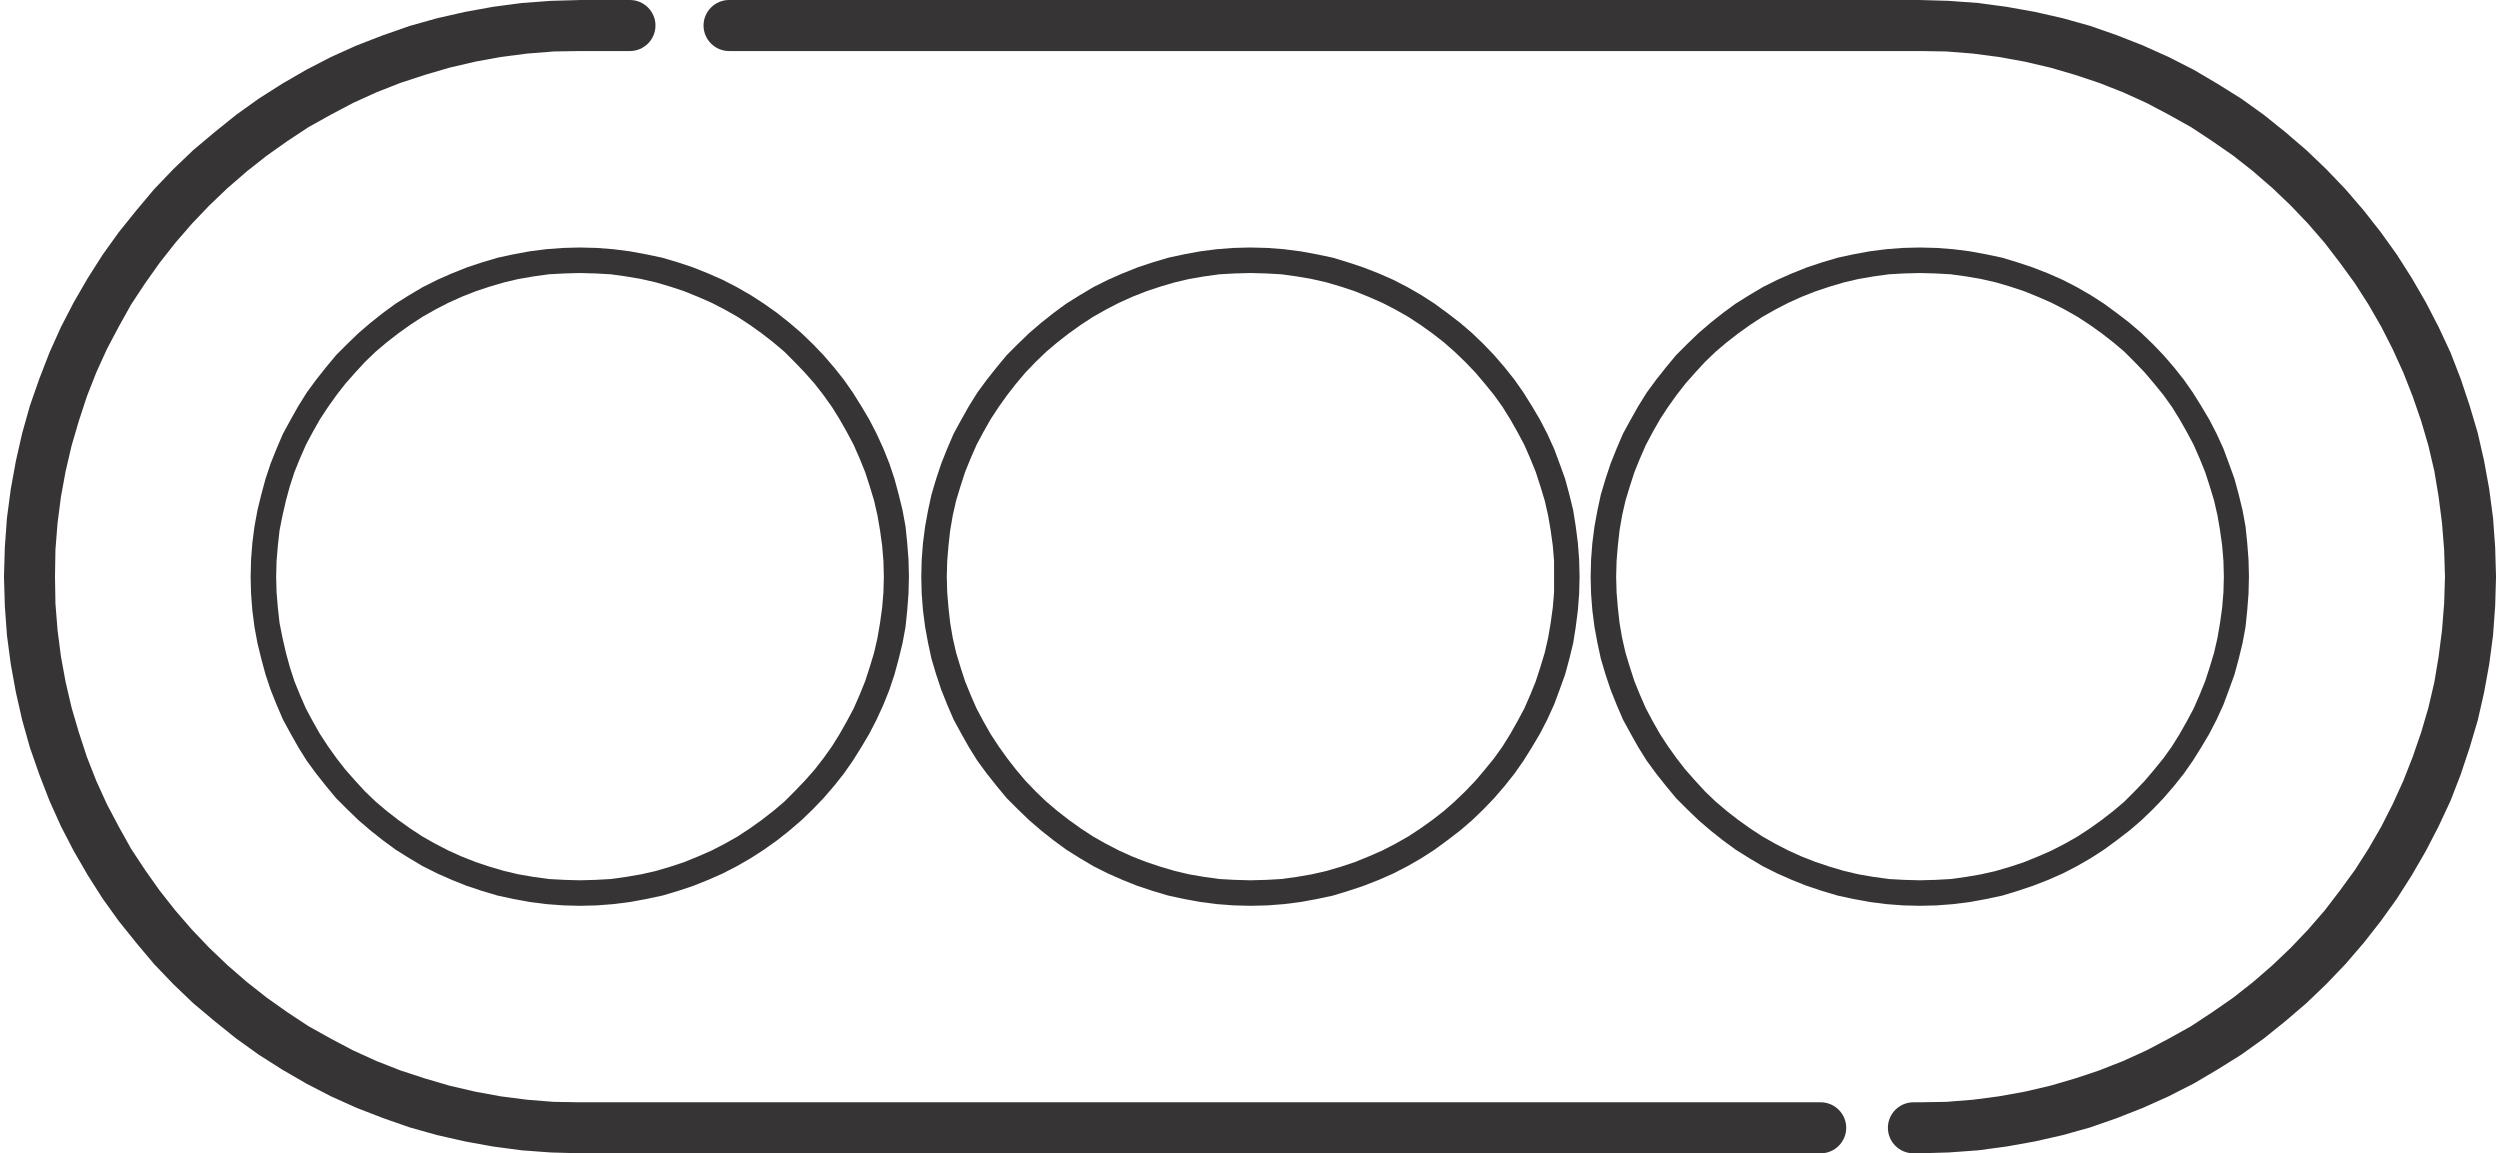
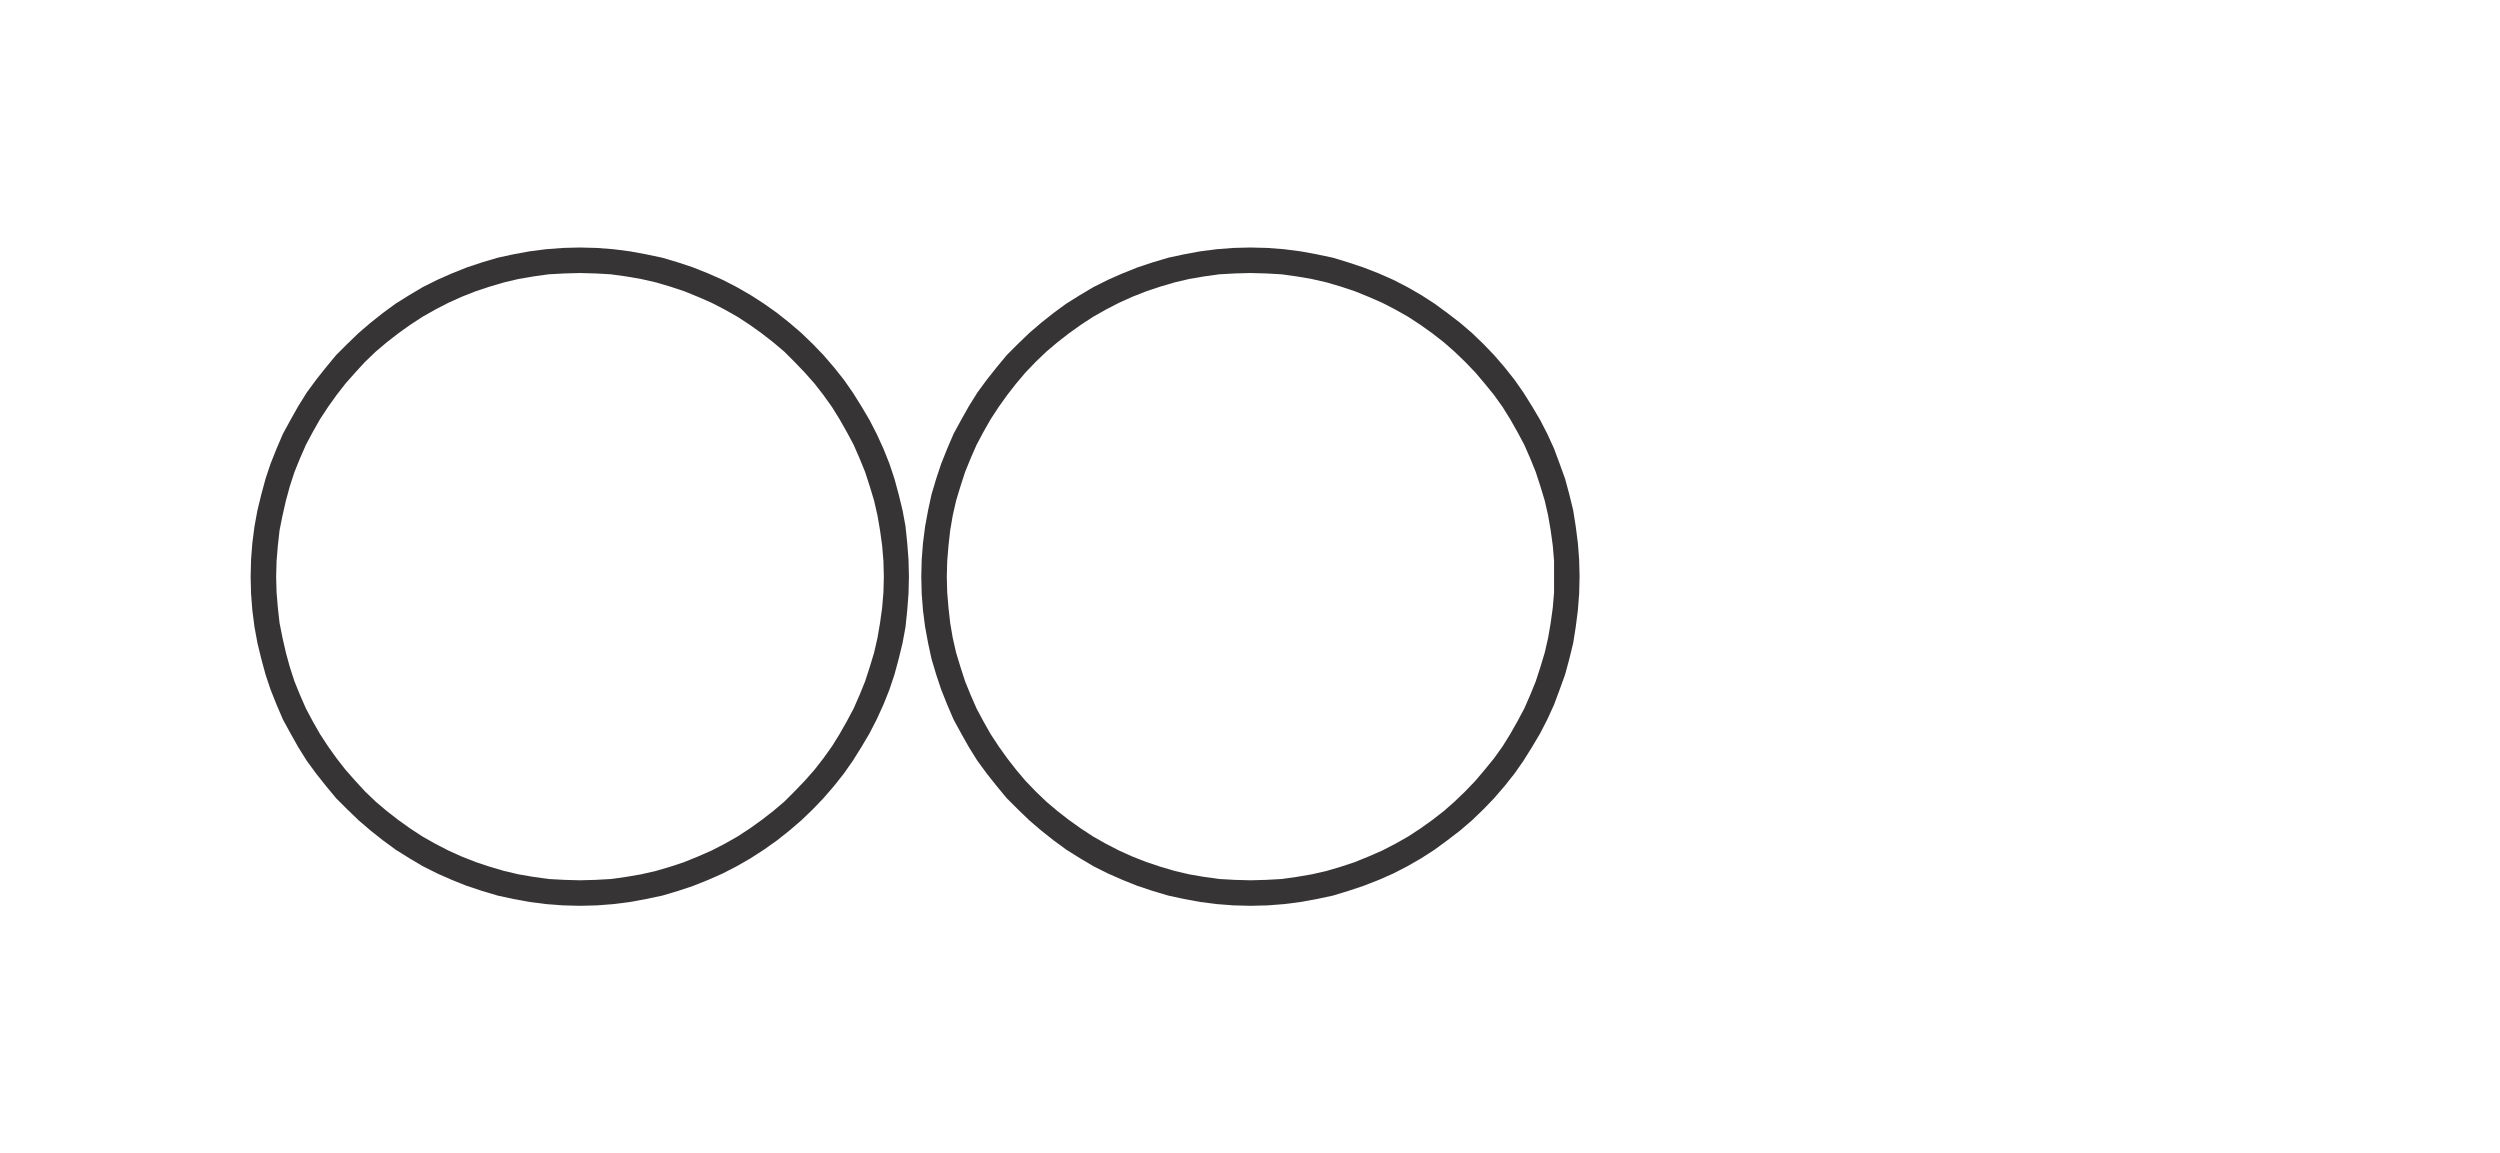
<svg xmlns="http://www.w3.org/2000/svg" xml:space="preserve" width="362px" height="167px" version="1.1" style="shape-rendering:geometricPrecision; text-rendering:geometricPrecision; image-rendering:optimizeQuality; fill-rule:evenodd; clip-rule:evenodd" viewBox="0 0 58.6 27.12">
  <defs>
    <style type="text/css">
   
    .fil0 {fill:#373435;fill-rule:nonzero}
   
  </style>
  </defs>
  <g id="Layer_x0020_1">
    <g id="_1389451976432">
      <g>
-         <path class="fil0" d="M42.72 25.92c0.33,0 0.6,0.27 0.6,0.6 0,0.33 -0.27,0.6 -0.6,0.6l0 -1.2zm-29.16 0l29.16 0 0 1.2 -29.16 0 0 0 0 -1.2zm0 1.2c-0.33,0 -0.6,-0.27 -0.6,-0.6 0,-0.33 0.27,-0.6 0.6,-0.6l0 1.2zm-13.56 -13.56l1.2 0 0 0 0.01 0.63 0.05 0.63 0.08 0.62 0.11 0.6 0.14 0.6 0.17 0.58 0.19 0.58 0.22 0.56 0.25 0.55 0.28 0.53 0.29 0.52 0.33 0.5 0.34 0.48 0.37 0.47 0.39 0.45 0.41 0.43 0.43 0.41 0.45 0.39 0.47 0.37 0.48 0.34 0.5 0.33 0.52 0.29 0.53 0.28 0.55 0.25 0.56 0.22 0.58 0.19 0.58 0.17 0.6 0.14 0.6 0.11 0.62 0.08 0.63 0.05 0.63 0.01 0 1.2 -0.7 -0.02 -0.68 -0.05 -0.68 -0.09 -0.66 -0.12 -0.66 -0.15 -0.64 -0.18 -0.63 -0.22 -0.62 -0.24 -0.6 -0.27 -0.58 -0.3 -0.57 -0.33 -0.55 -0.35 -0.53 -0.38 -0.51 -0.41 -0.5 -0.42 -0.47 -0.45 -0.45 -0.47 -0.42 -0.5 -0.41 -0.51 -0.38 -0.53 -0.35 -0.55 -0.33 -0.57 -0.3 -0.58 -0.27 -0.6 -0.24 -0.62 -0.22 -0.63 -0.18 -0.64 -0.15 -0.66 -0.12 -0.66 -0.09 -0.68 -0.05 -0.69 -0.02 -0.69 0 0zm0 0c0,-0.33 0.27,-0.6 0.6,-0.6 0.33,0 0.6,0.27 0.6,0.6l-1.2 0zm0.6 0l0 0 0 0 0 0 -0.6 0 0.6 0zm-0.6 0c0,-0.33 0.27,-0.6 0.6,-0.6 0.33,0 0.6,0.27 0.6,0.6l-1.2 0zm13.56 -13.56l0 1.2 0 0 -0.63 0.01 -0.63 0.05 -0.62 0.08 -0.6 0.11 -0.6 0.14 -0.58 0.17 -0.58 0.19 -0.56 0.22 -0.55 0.25 -0.53 0.28 -0.52 0.29 -0.5 0.33 -0.48 0.34 -0.47 0.37 -0.45 0.39 -0.43 0.41 -0.41 0.43 -0.39 0.45 -0.37 0.47 -0.34 0.48 -0.33 0.5 -0.29 0.52 -0.28 0.53 -0.25 0.55 -0.22 0.56 -0.19 0.58 -0.17 0.58 -0.14 0.6 -0.11 0.6 -0.08 0.62 -0.05 0.63 -0.01 0.63 -1.2 0 0.02 -0.69 0.05 -0.69 0.09 -0.68 0.12 -0.66 0.15 -0.66 0.18 -0.64 0.22 -0.63 0.24 -0.62 0.27 -0.6 0.3 -0.58 0.33 -0.57 0.35 -0.55 0.38 -0.53 0.41 -0.51 0.42 -0.5 0.45 -0.47 0.47 -0.45 0.5 -0.42 0.51 -0.41 0.53 -0.38 0.55 -0.35 0.57 -0.33 0.58 -0.3 0.6 -0.27 0.62 -0.24 0.63 -0.22 0.64 -0.18 0.66 -0.15 0.66 -0.12 0.68 -0.09 0.68 -0.05 0.7 -0.02 0 0zm0 0c0.33,0 0.6,0.27 0.6,0.6 0,0.33 -0.27,0.6 -0.6,0.6l0 -1.2zm1.16 1.2l-1.16 0 0 -1.2 1.16 0 0 1.2zm0 -1.2c0.33,0 0.6,0.27 0.6,0.6 0,0.33 -0.27,0.6 -0.6,0.6l0 -1.2zm2.33 1.2c-0.33,0 -0.6,-0.27 -0.6,-0.6 0,-0.33 0.27,-0.6 0.6,-0.6l0 1.2zm27.99 0l-27.99 0 0 -1.2 27.99 0 0 0 0 1.2zm0 -1.2c0.33,0 0.6,0.27 0.6,0.6 0,0.33 -0.27,0.6 -0.6,0.6l0 -1.2zm13.56 13.56l-1.2 0 0 0 -0.02 -0.63 -0.05 -0.63 -0.08 -0.62 -0.1 -0.6 -0.14 -0.6 -0.17 -0.58 -0.2 -0.58 -0.22 -0.56 -0.25 -0.55 -0.27 -0.53 -0.3 -0.52 -0.32 -0.5 -0.35 -0.48 -0.36 -0.47 -0.39 -0.45 -0.41 -0.43 -0.43 -0.41 -0.45 -0.39 -0.47 -0.37 -0.49 -0.34 -0.5 -0.33 -0.52 -0.29 -0.53 -0.28 -0.55 -0.25 -0.56 -0.22 -0.57 -0.19 -0.58 -0.17 -0.6 -0.14 -0.61 -0.11 -0.61 -0.08 -0.63 -0.05 -0.63 -0.01 0 -1.2 0.69 0.02 0.69 0.05 0.67 0.09 0.67 0.12 0.66 0.15 0.64 0.18 0.63 0.22 0.61 0.24 0.6 0.27 0.59 0.3 0.56 0.33 0.56 0.35 0.53 0.38 0.51 0.41 0.49 0.42 0.47 0.45 0.45 0.47 0.43 0.5 0.4 0.51 0.38 0.53 0.35 0.55 0.33 0.57 0.3 0.58 0.28 0.6 0.24 0.62 0.21 0.63 0.19 0.64 0.15 0.66 0.12 0.66 0.09 0.68 0.05 0.69 0.02 0.69 0 0zm0 0c0,0.33 -0.27,0.6 -0.6,0.6 -0.33,0 -0.6,-0.27 -0.6,-0.6l1.2 0zm-0.6 0l0 0 0 0 0 0 0.6 0 -0.6 0zm0.6 0c0,0.33 -0.27,0.6 -0.6,0.6 -0.33,0 -0.6,-0.27 -0.6,-0.6l1.2 0zm-13.56 13.56l0 -1.2 0 0 0.63 -0.01 0.63 -0.05 0.61 -0.08 0.61 -0.11 0.6 -0.14 0.58 -0.17 0.57 -0.19 0.56 -0.22 0.55 -0.25 0.53 -0.28 0.52 -0.29 0.5 -0.33 0.49 -0.34 0.47 -0.37 0.45 -0.39 0.43 -0.41 0.41 -0.43 0.39 -0.45 0.36 -0.47 0.35 -0.48 0.32 -0.5 0.3 -0.52 0.27 -0.53 0.25 -0.55 0.22 -0.56 0.2 -0.58 0.17 -0.58 0.14 -0.6 0.1 -0.6 0.08 -0.62 0.05 -0.63 0.02 -0.63 1.2 0 -0.02 0.69 -0.05 0.69 -0.09 0.68 -0.12 0.66 -0.15 0.66 -0.19 0.64 -0.21 0.63 -0.24 0.62 -0.28 0.6 -0.3 0.58 -0.33 0.57 -0.35 0.55 -0.38 0.53 -0.4 0.51 -0.43 0.5 -0.45 0.47 -0.47 0.45 -0.49 0.42 -0.51 0.41 -0.53 0.38 -0.56 0.35 -0.56 0.33 -0.59 0.3 -0.6 0.27 -0.61 0.24 -0.63 0.22 -0.64 0.18 -0.66 0.15 -0.67 0.12 -0.67 0.09 -0.69 0.05 -0.69 0.02 0 0zm0 0c-0.33,0 -0.6,-0.27 -0.6,-0.6 0,-0.33 0.27,-0.6 0.6,-0.6l0 1.2zm-0.14 -1.2l0.14 0 0 1.2 -0.14 0 0 -1.2zm0 1.2c-0.33,0 -0.6,-0.27 -0.6,-0.6 0,-0.33 0.27,-0.6 0.6,-0.6l0 1.2z" />
-       </g>
+         </g>
      <g>
        <path class="fil0" d="M21.28 13.56l-0.59 0 0 0 -0.01 -0.37 -0.03 -0.36 -0.05 -0.36 -0.06 -0.35 -0.08 -0.35 -0.1 -0.33 -0.11 -0.34 -0.13 -0.32 -0.14 -0.32 -0.16 -0.3 -0.17 -0.3 -0.18 -0.29 -0.2 -0.28 -0.21 -0.27 -0.23 -0.26 -0.24 -0.25 -0.24 -0.24 -0.26 -0.22 -0.27 -0.21 -0.28 -0.2 -0.29 -0.19 -0.3 -0.17 -0.31 -0.16 -0.32 -0.14 -0.32 -0.13 -0.33 -0.11 -0.34 -0.1 -0.35 -0.08 -0.35 -0.06 -0.36 -0.05 -0.36 -0.02 -0.37 -0.01 0 -0.6 0.4 0.01 0.39 0.03 0.39 0.05 0.38 0.07 0.38 0.08 0.37 0.11 0.36 0.12 0.35 0.14 0.34 0.15 0.33 0.17 0.33 0.19 0.31 0.2 0.31 0.22 0.29 0.23 0.28 0.24 0.27 0.26 0.25 0.26 0.25 0.29 0.23 0.29 0.21 0.3 0.2 0.32 0.19 0.32 0.17 0.33 0.16 0.35 0.14 0.35 0.12 0.36 0.1 0.37 0.09 0.37 0.07 0.38 0.04 0.39 0.03 0.39 0.01 0.4 0 0zm-7.74 7.74l0 -0.6 0 0 0.37 -0.01 0.36 -0.02 0.36 -0.05 0.35 -0.06 0.35 -0.08 0.34 -0.1 0.33 -0.11 0.32 -0.13 0.32 -0.14 0.31 -0.16 0.3 -0.17 0.29 -0.19 0.28 -0.2 0.27 -0.21 0.26 -0.22 0.24 -0.24 0.24 -0.25 0.23 -0.26 0.21 -0.27 0.2 -0.28 0.18 -0.29 0.17 -0.3 0.16 -0.3 0.14 -0.32 0.13 -0.32 0.11 -0.34 0.1 -0.33 0.08 -0.35 0.06 -0.35 0.05 -0.36 0.03 -0.36 0.01 -0.37 0.59 0 -0.01 0.4 -0.03 0.39 -0.04 0.39 -0.07 0.38 -0.09 0.37 -0.1 0.37 -0.12 0.36 -0.14 0.35 -0.16 0.35 -0.17 0.33 -0.19 0.32 -0.2 0.32 -0.21 0.3 -0.23 0.29 -0.25 0.29 -0.25 0.26 -0.27 0.26 -0.28 0.24 -0.29 0.23 -0.31 0.22 -0.31 0.2 -0.33 0.19 -0.33 0.17 -0.34 0.15 -0.35 0.14 -0.36 0.12 -0.37 0.11 -0.38 0.08 -0.38 0.07 -0.39 0.05 -0.39 0.03 -0.4 0.01 0 0zm-7.74 -7.74l0.6 0 0 0 0.01 0.37 0.03 0.36 0.04 0.36 0.07 0.35 0.08 0.35 0.09 0.33 0.11 0.34 0.13 0.32 0.14 0.32 0.16 0.3 0.17 0.3 0.19 0.29 0.2 0.28 0.21 0.27 0.23 0.26 0.23 0.25 0.25 0.24 0.26 0.22 0.27 0.21 0.28 0.2 0.29 0.19 0.3 0.17 0.31 0.16 0.31 0.14 0.33 0.13 0.33 0.11 0.34 0.1 0.34 0.08 0.35 0.06 0.36 0.05 0.37 0.02 0.36 0.01 0 0.6 -0.39 -0.01 -0.4 -0.03 -0.39 -0.05 -0.38 -0.07 -0.37 -0.08 -0.37 -0.11 -0.36 -0.12 -0.35 -0.14 -0.34 -0.15 -0.34 -0.17 -0.32 -0.19 -0.32 -0.2 -0.3 -0.22 -0.29 -0.23 -0.28 -0.24 -0.27 -0.26 -0.26 -0.26 -0.24 -0.29 -0.23 -0.29 -0.22 -0.3 -0.2 -0.32 -0.18 -0.32 -0.18 -0.33 -0.15 -0.35 -0.14 -0.35 -0.12 -0.36 -0.1 -0.37 -0.09 -0.37 -0.07 -0.38 -0.05 -0.39 -0.03 -0.39 -0.01 -0.4 0 0zm7.74 -7.74l0 0.6 0 0 -0.36 0.01 -0.37 0.02 -0.36 0.05 -0.35 0.06 -0.34 0.08 -0.34 0.1 -0.33 0.11 -0.33 0.13 -0.31 0.14 -0.31 0.16 -0.3 0.17 -0.29 0.19 -0.28 0.2 -0.27 0.21 -0.26 0.22 -0.25 0.24 -0.23 0.25 -0.23 0.26 -0.21 0.27 -0.2 0.28 -0.19 0.29 -0.17 0.3 -0.16 0.3 -0.14 0.32 -0.13 0.32 -0.11 0.34 -0.09 0.33 -0.08 0.35 -0.07 0.35 -0.04 0.36 -0.03 0.36 -0.01 0.37 -0.6 0 0.01 -0.4 0.03 -0.39 0.05 -0.39 0.07 -0.38 0.09 -0.37 0.1 -0.37 0.12 -0.36 0.14 -0.35 0.15 -0.35 0.18 -0.33 0.18 -0.32 0.2 -0.32 0.22 -0.3 0.23 -0.29 0.24 -0.29 0.26 -0.26 0.27 -0.26 0.28 -0.24 0.29 -0.23 0.3 -0.22 0.32 -0.2 0.32 -0.19 0.34 -0.17 0.34 -0.15 0.35 -0.14 0.36 -0.12 0.37 -0.11 0.37 -0.08 0.38 -0.07 0.39 -0.05 0.4 -0.03 0.39 -0.01 0 0z" />
      </g>
      <g>
        <path class="fil0" d="M37.05 13.56l-0.6 0 0 0 0 -0.37 -0.03 -0.36 -0.05 -0.36 -0.06 -0.35 -0.08 -0.35 -0.1 -0.33 -0.11 -0.34 -0.13 -0.32 -0.14 -0.32 -0.16 -0.3 -0.17 -0.3 -0.18 -0.29 -0.2 -0.28 -0.22 -0.27 -0.22 -0.26 -0.24 -0.25 -0.25 -0.24 -0.25 -0.22 -0.27 -0.21 -0.28 -0.2 -0.29 -0.19 -0.3 -0.17 -0.31 -0.16 -0.32 -0.14 -0.32 -0.13 -0.33 -0.11 -0.34 -0.1 -0.35 -0.08 -0.35 -0.06 -0.36 -0.05 -0.36 -0.02 -0.37 -0.01 0 -0.6 0.4 0.01 0.39 0.03 0.39 0.05 0.38 0.07 0.38 0.08 0.36 0.11 0.36 0.12 0.36 0.14 0.34 0.15 0.33 0.17 0.33 0.19 0.31 0.2 0.3 0.22 0.3 0.23 0.28 0.24 0.27 0.26 0.25 0.26 0.25 0.29 0.23 0.29 0.21 0.3 0.2 0.32 0.19 0.32 0.17 0.33 0.16 0.35 0.13 0.35 0.13 0.36 0.1 0.37 0.09 0.37 0.06 0.38 0.05 0.39 0.03 0.39 0.01 0.4 0 0zm-7.74 7.74l0 -0.6 0 0 0.37 -0.01 0.36 -0.02 0.36 -0.05 0.35 -0.06 0.35 -0.08 0.34 -0.1 0.33 -0.11 0.32 -0.13 0.32 -0.14 0.31 -0.16 0.3 -0.17 0.29 -0.19 0.28 -0.2 0.27 -0.21 0.25 -0.22 0.25 -0.24 0.24 -0.25 0.22 -0.26 0.22 -0.27 0.2 -0.28 0.18 -0.29 0.17 -0.3 0.16 -0.3 0.14 -0.32 0.13 -0.32 0.11 -0.34 0.1 -0.33 0.08 -0.35 0.06 -0.35 0.05 -0.36 0.03 -0.36 0 -0.37 0.6 0 -0.01 0.4 -0.03 0.39 -0.05 0.39 -0.06 0.38 -0.09 0.37 -0.1 0.37 -0.13 0.36 -0.13 0.35 -0.16 0.35 -0.17 0.33 -0.19 0.32 -0.2 0.32 -0.21 0.3 -0.23 0.29 -0.25 0.29 -0.25 0.26 -0.27 0.26 -0.28 0.24 -0.3 0.23 -0.3 0.22 -0.31 0.2 -0.33 0.19 -0.33 0.17 -0.34 0.15 -0.36 0.14 -0.36 0.12 -0.36 0.11 -0.38 0.08 -0.38 0.07 -0.39 0.05 -0.39 0.03 -0.4 0.01 0 0zm-7.74 -7.74l0.6 0 0 0 0.01 0.37 0.03 0.36 0.04 0.36 0.06 0.35 0.08 0.35 0.1 0.33 0.11 0.34 0.13 0.32 0.14 0.32 0.16 0.3 0.17 0.3 0.19 0.29 0.2 0.28 0.21 0.27 0.22 0.26 0.24 0.25 0.25 0.24 0.26 0.22 0.27 0.21 0.28 0.2 0.29 0.19 0.3 0.17 0.31 0.16 0.31 0.14 0.33 0.13 0.33 0.11 0.34 0.1 0.34 0.08 0.35 0.06 0.36 0.05 0.36 0.02 0.37 0.01 0 0.6 -0.4 -0.01 -0.39 -0.03 -0.39 -0.05 -0.38 -0.07 -0.37 -0.08 -0.37 -0.11 -0.36 -0.12 -0.35 -0.14 -0.34 -0.15 -0.34 -0.17 -0.32 -0.19 -0.32 -0.2 -0.3 -0.22 -0.29 -0.23 -0.28 -0.24 -0.27 -0.26 -0.26 -0.26 -0.24 -0.29 -0.23 -0.29 -0.22 -0.3 -0.2 -0.32 -0.18 -0.32 -0.18 -0.33 -0.15 -0.35 -0.14 -0.35 -0.12 -0.36 -0.11 -0.37 -0.08 -0.37 -0.07 -0.38 -0.05 -0.39 -0.03 -0.39 -0.01 -0.4 0 0zm7.74 -7.74l0 0.6 0 0 -0.37 0.01 -0.36 0.02 -0.36 0.05 -0.35 0.06 -0.34 0.08 -0.34 0.1 -0.33 0.11 -0.33 0.13 -0.31 0.14 -0.31 0.16 -0.3 0.17 -0.29 0.19 -0.28 0.2 -0.27 0.21 -0.26 0.22 -0.25 0.24 -0.24 0.25 -0.22 0.26 -0.21 0.27 -0.2 0.28 -0.19 0.29 -0.17 0.3 -0.16 0.3 -0.14 0.32 -0.13 0.32 -0.11 0.34 -0.1 0.33 -0.08 0.35 -0.06 0.35 -0.04 0.36 -0.03 0.36 -0.01 0.37 -0.6 0 0.01 -0.4 0.03 -0.39 0.05 -0.39 0.07 -0.38 0.08 -0.37 0.11 -0.37 0.12 -0.36 0.14 -0.35 0.15 -0.35 0.18 -0.33 0.18 -0.32 0.2 -0.32 0.22 -0.3 0.23 -0.29 0.24 -0.29 0.26 -0.26 0.27 -0.26 0.28 -0.24 0.29 -0.23 0.3 -0.22 0.32 -0.2 0.32 -0.19 0.34 -0.17 0.34 -0.15 0.35 -0.14 0.36 -0.12 0.37 -0.11 0.37 -0.08 0.38 -0.07 0.39 -0.05 0.39 -0.03 0.4 -0.01 0 0z" />
      </g>
      <g>
-         <path class="fil0" d="M52.79 13.56l-0.59 0 0 0 -0.01 -0.37 -0.03 -0.36 -0.05 -0.36 -0.06 -0.35 -0.08 -0.35 -0.1 -0.33 -0.11 -0.34 -0.13 -0.32 -0.14 -0.32 -0.16 -0.3 -0.17 -0.3 -0.18 -0.29 -0.2 -0.28 -0.22 -0.27 -0.22 -0.26 -0.24 -0.25 -0.24 -0.24 -0.26 -0.22 -0.27 -0.21 -0.28 -0.2 -0.29 -0.19 -0.3 -0.17 -0.31 -0.16 -0.32 -0.14 -0.32 -0.13 -0.33 -0.11 -0.34 -0.1 -0.35 -0.08 -0.35 -0.06 -0.36 -0.05 -0.36 -0.02 -0.37 -0.01 0 -0.6 0.4 0.01 0.39 0.03 0.39 0.05 0.38 0.07 0.38 0.08 0.36 0.11 0.36 0.12 0.36 0.14 0.34 0.15 0.33 0.17 0.33 0.19 0.31 0.2 0.3 0.22 0.3 0.23 0.28 0.24 0.27 0.26 0.25 0.26 0.25 0.29 0.23 0.29 0.21 0.3 0.2 0.32 0.19 0.32 0.17 0.33 0.16 0.35 0.13 0.35 0.13 0.36 0.1 0.37 0.09 0.37 0.07 0.38 0.04 0.39 0.03 0.39 0.01 0.4 0 0zm-7.74 7.74l0 -0.6 0 0 0.37 -0.01 0.36 -0.02 0.36 -0.05 0.35 -0.06 0.35 -0.08 0.34 -0.1 0.33 -0.11 0.32 -0.13 0.32 -0.14 0.31 -0.16 0.3 -0.17 0.29 -0.19 0.28 -0.2 0.27 -0.21 0.26 -0.22 0.24 -0.24 0.24 -0.25 0.22 -0.26 0.22 -0.27 0.2 -0.28 0.18 -0.29 0.17 -0.3 0.16 -0.3 0.14 -0.32 0.13 -0.32 0.11 -0.34 0.1 -0.33 0.08 -0.35 0.06 -0.35 0.05 -0.36 0.03 -0.36 0.01 -0.37 0.59 0 -0.01 0.4 -0.03 0.39 -0.04 0.39 -0.07 0.38 -0.09 0.37 -0.1 0.37 -0.13 0.36 -0.13 0.35 -0.16 0.35 -0.17 0.33 -0.19 0.32 -0.2 0.32 -0.21 0.3 -0.23 0.29 -0.25 0.29 -0.25 0.26 -0.27 0.26 -0.28 0.24 -0.3 0.23 -0.3 0.22 -0.31 0.2 -0.33 0.19 -0.33 0.17 -0.34 0.15 -0.36 0.14 -0.36 0.12 -0.36 0.11 -0.38 0.08 -0.38 0.07 -0.39 0.05 -0.39 0.03 -0.4 0.01 0 0zm-7.74 -7.74l0.6 0 0 0 0.01 0.37 0.03 0.36 0.04 0.36 0.06 0.35 0.08 0.35 0.1 0.33 0.11 0.34 0.13 0.32 0.14 0.32 0.16 0.3 0.17 0.3 0.19 0.29 0.2 0.28 0.21 0.27 0.23 0.26 0.23 0.25 0.25 0.24 0.26 0.22 0.27 0.21 0.28 0.2 0.29 0.19 0.3 0.17 0.31 0.16 0.31 0.14 0.33 0.13 0.33 0.11 0.34 0.1 0.34 0.08 0.35 0.06 0.36 0.05 0.36 0.02 0.37 0.01 0 0.6 -0.4 -0.01 -0.39 -0.03 -0.39 -0.05 -0.38 -0.07 -0.37 -0.08 -0.37 -0.11 -0.36 -0.12 -0.35 -0.14 -0.34 -0.15 -0.34 -0.17 -0.32 -0.19 -0.32 -0.2 -0.3 -0.22 -0.29 -0.23 -0.28 -0.24 -0.27 -0.26 -0.26 -0.26 -0.24 -0.29 -0.23 -0.29 -0.22 -0.3 -0.2 -0.32 -0.18 -0.32 -0.18 -0.33 -0.15 -0.35 -0.14 -0.35 -0.12 -0.36 -0.11 -0.37 -0.08 -0.37 -0.07 -0.38 -0.05 -0.39 -0.03 -0.39 -0.01 -0.4 0 0zm7.74 -7.74l0 0.6 0 0 -0.37 0.01 -0.36 0.02 -0.36 0.05 -0.35 0.06 -0.34 0.08 -0.34 0.1 -0.33 0.11 -0.33 0.13 -0.31 0.14 -0.31 0.16 -0.3 0.17 -0.29 0.19 -0.28 0.2 -0.27 0.21 -0.26 0.22 -0.25 0.24 -0.23 0.25 -0.23 0.26 -0.21 0.27 -0.2 0.28 -0.19 0.29 -0.17 0.3 -0.16 0.3 -0.14 0.32 -0.13 0.32 -0.11 0.34 -0.1 0.33 -0.08 0.35 -0.06 0.35 -0.04 0.36 -0.03 0.36 -0.01 0.37 -0.6 0 0.01 -0.4 0.03 -0.39 0.05 -0.39 0.07 -0.38 0.08 -0.37 0.11 -0.37 0.12 -0.36 0.14 -0.35 0.15 -0.35 0.18 -0.33 0.18 -0.32 0.2 -0.32 0.22 -0.3 0.23 -0.29 0.24 -0.29 0.26 -0.26 0.27 -0.26 0.28 -0.24 0.29 -0.23 0.3 -0.22 0.32 -0.2 0.32 -0.19 0.34 -0.17 0.34 -0.15 0.35 -0.14 0.36 -0.12 0.37 -0.11 0.37 -0.08 0.38 -0.07 0.39 -0.05 0.39 -0.03 0.4 -0.01 0 0z" />
-       </g>
+         </g>
    </g>
  </g>
</svg>